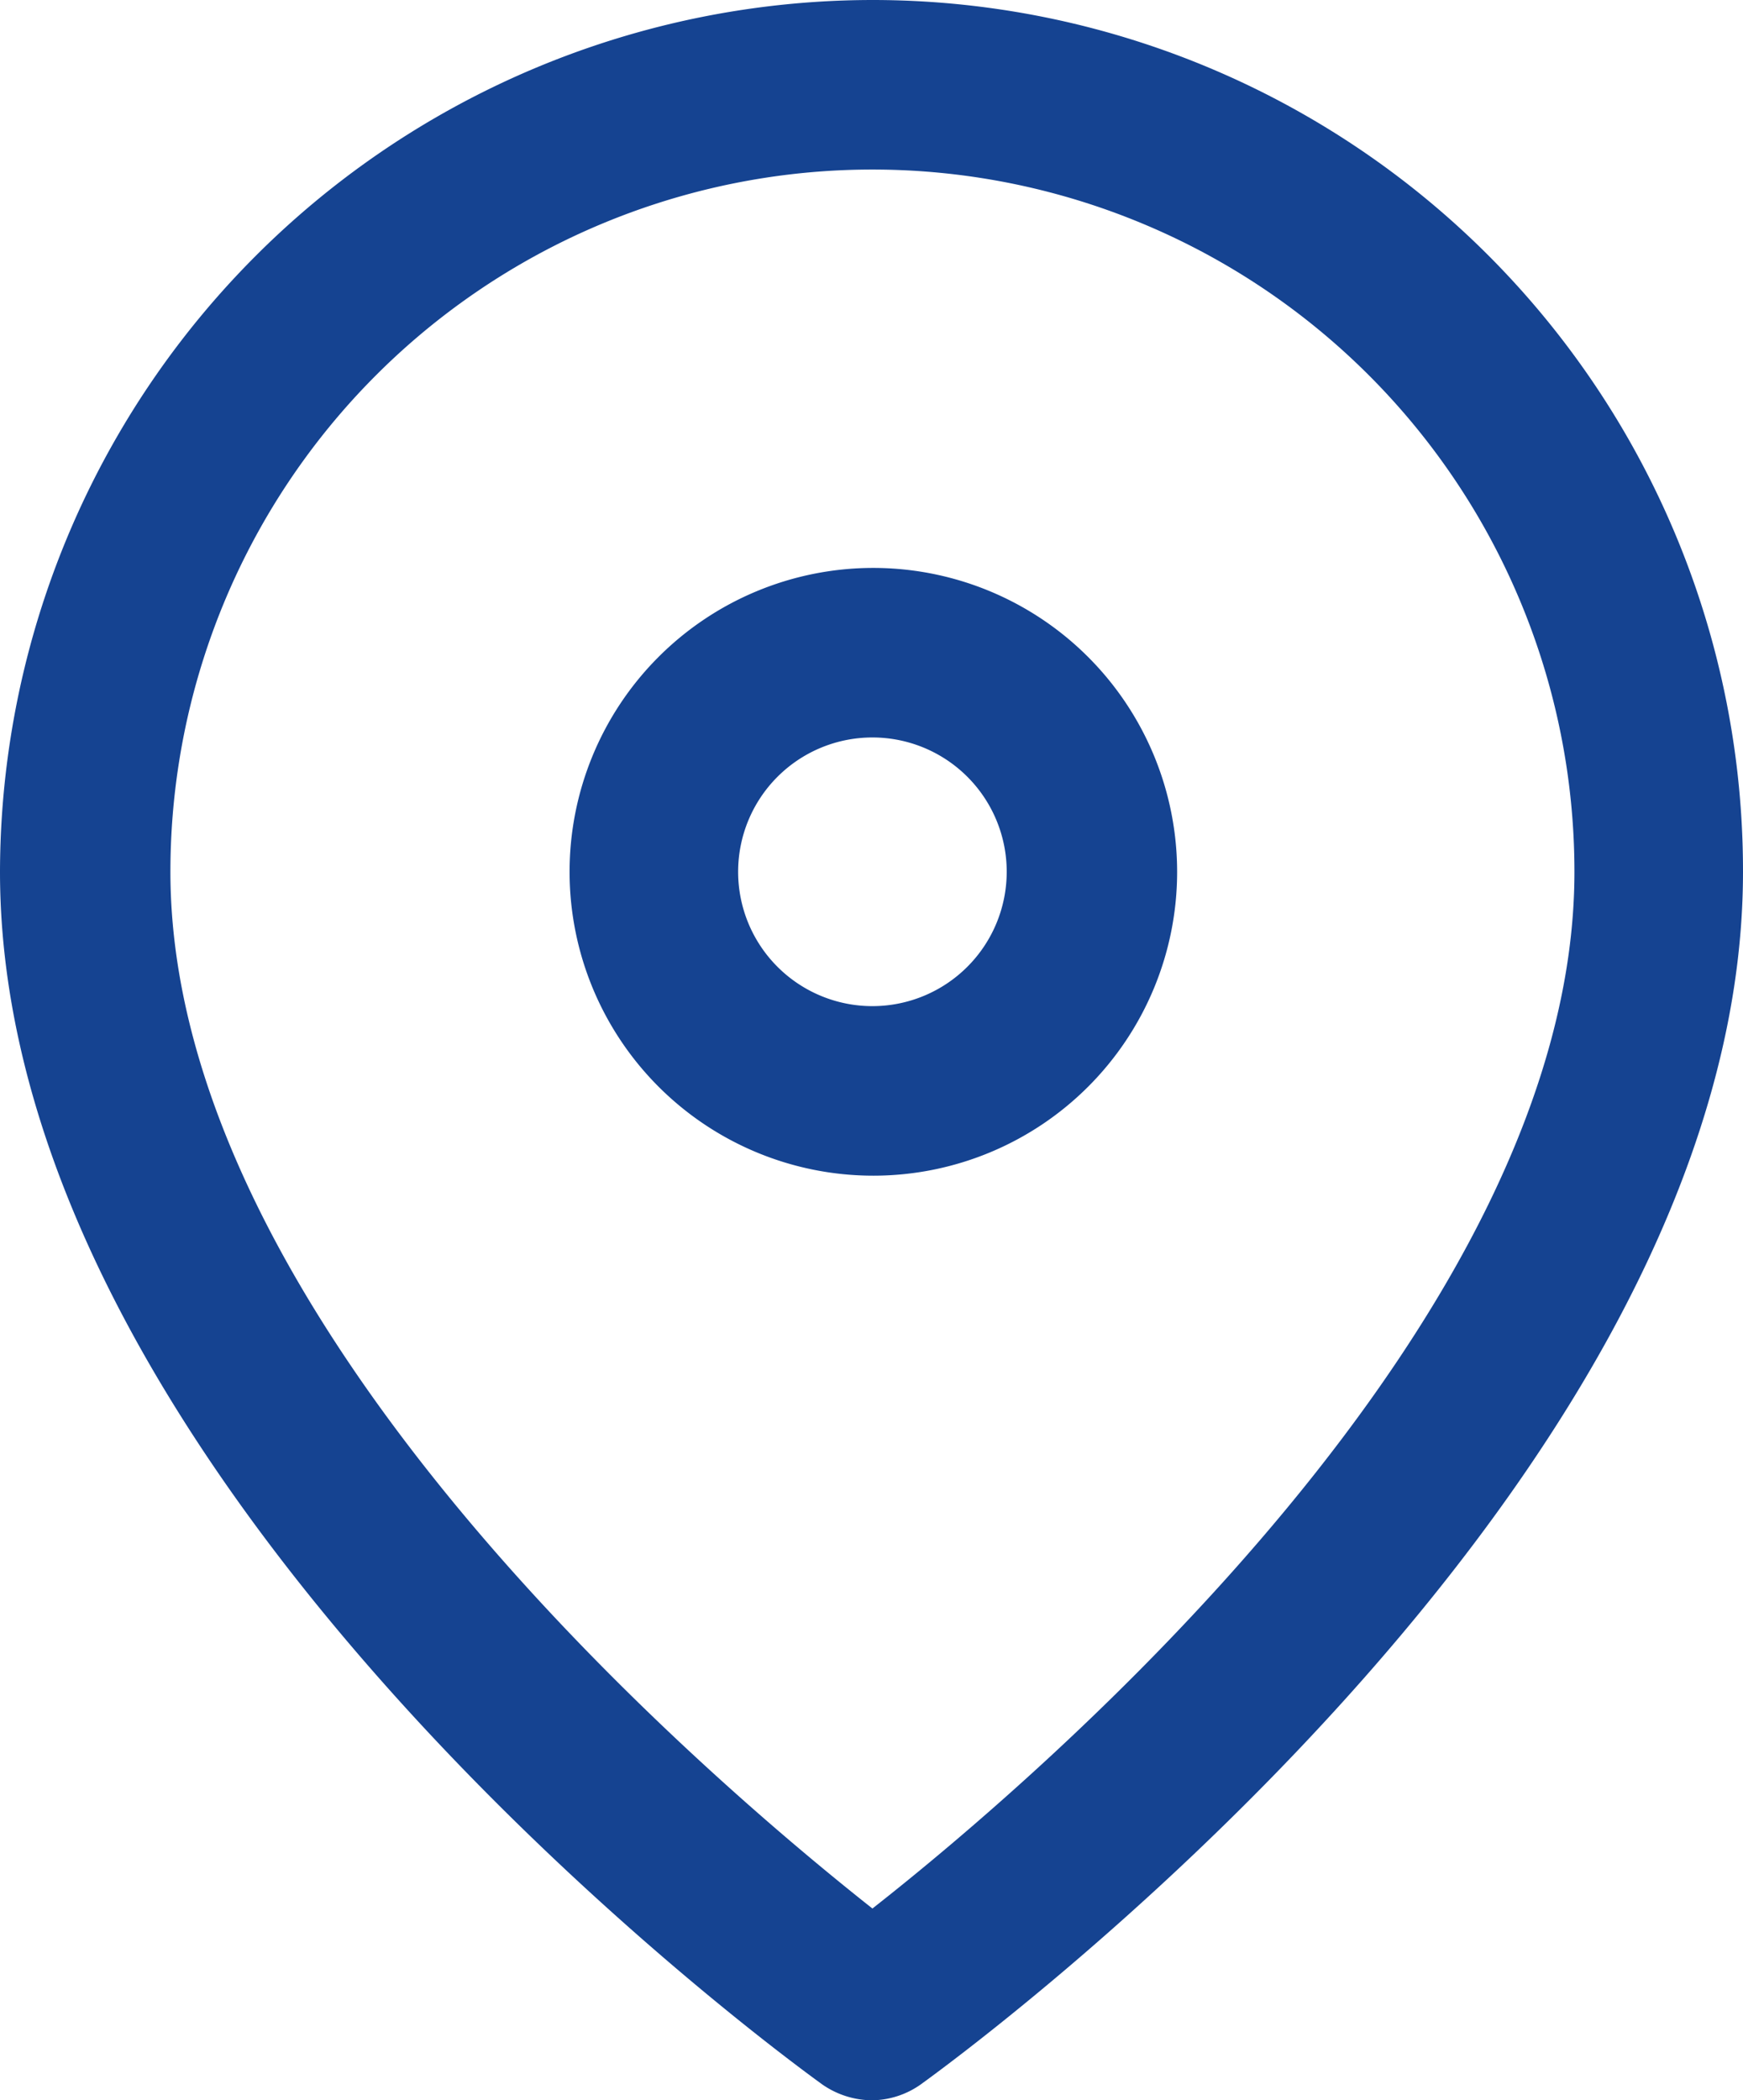
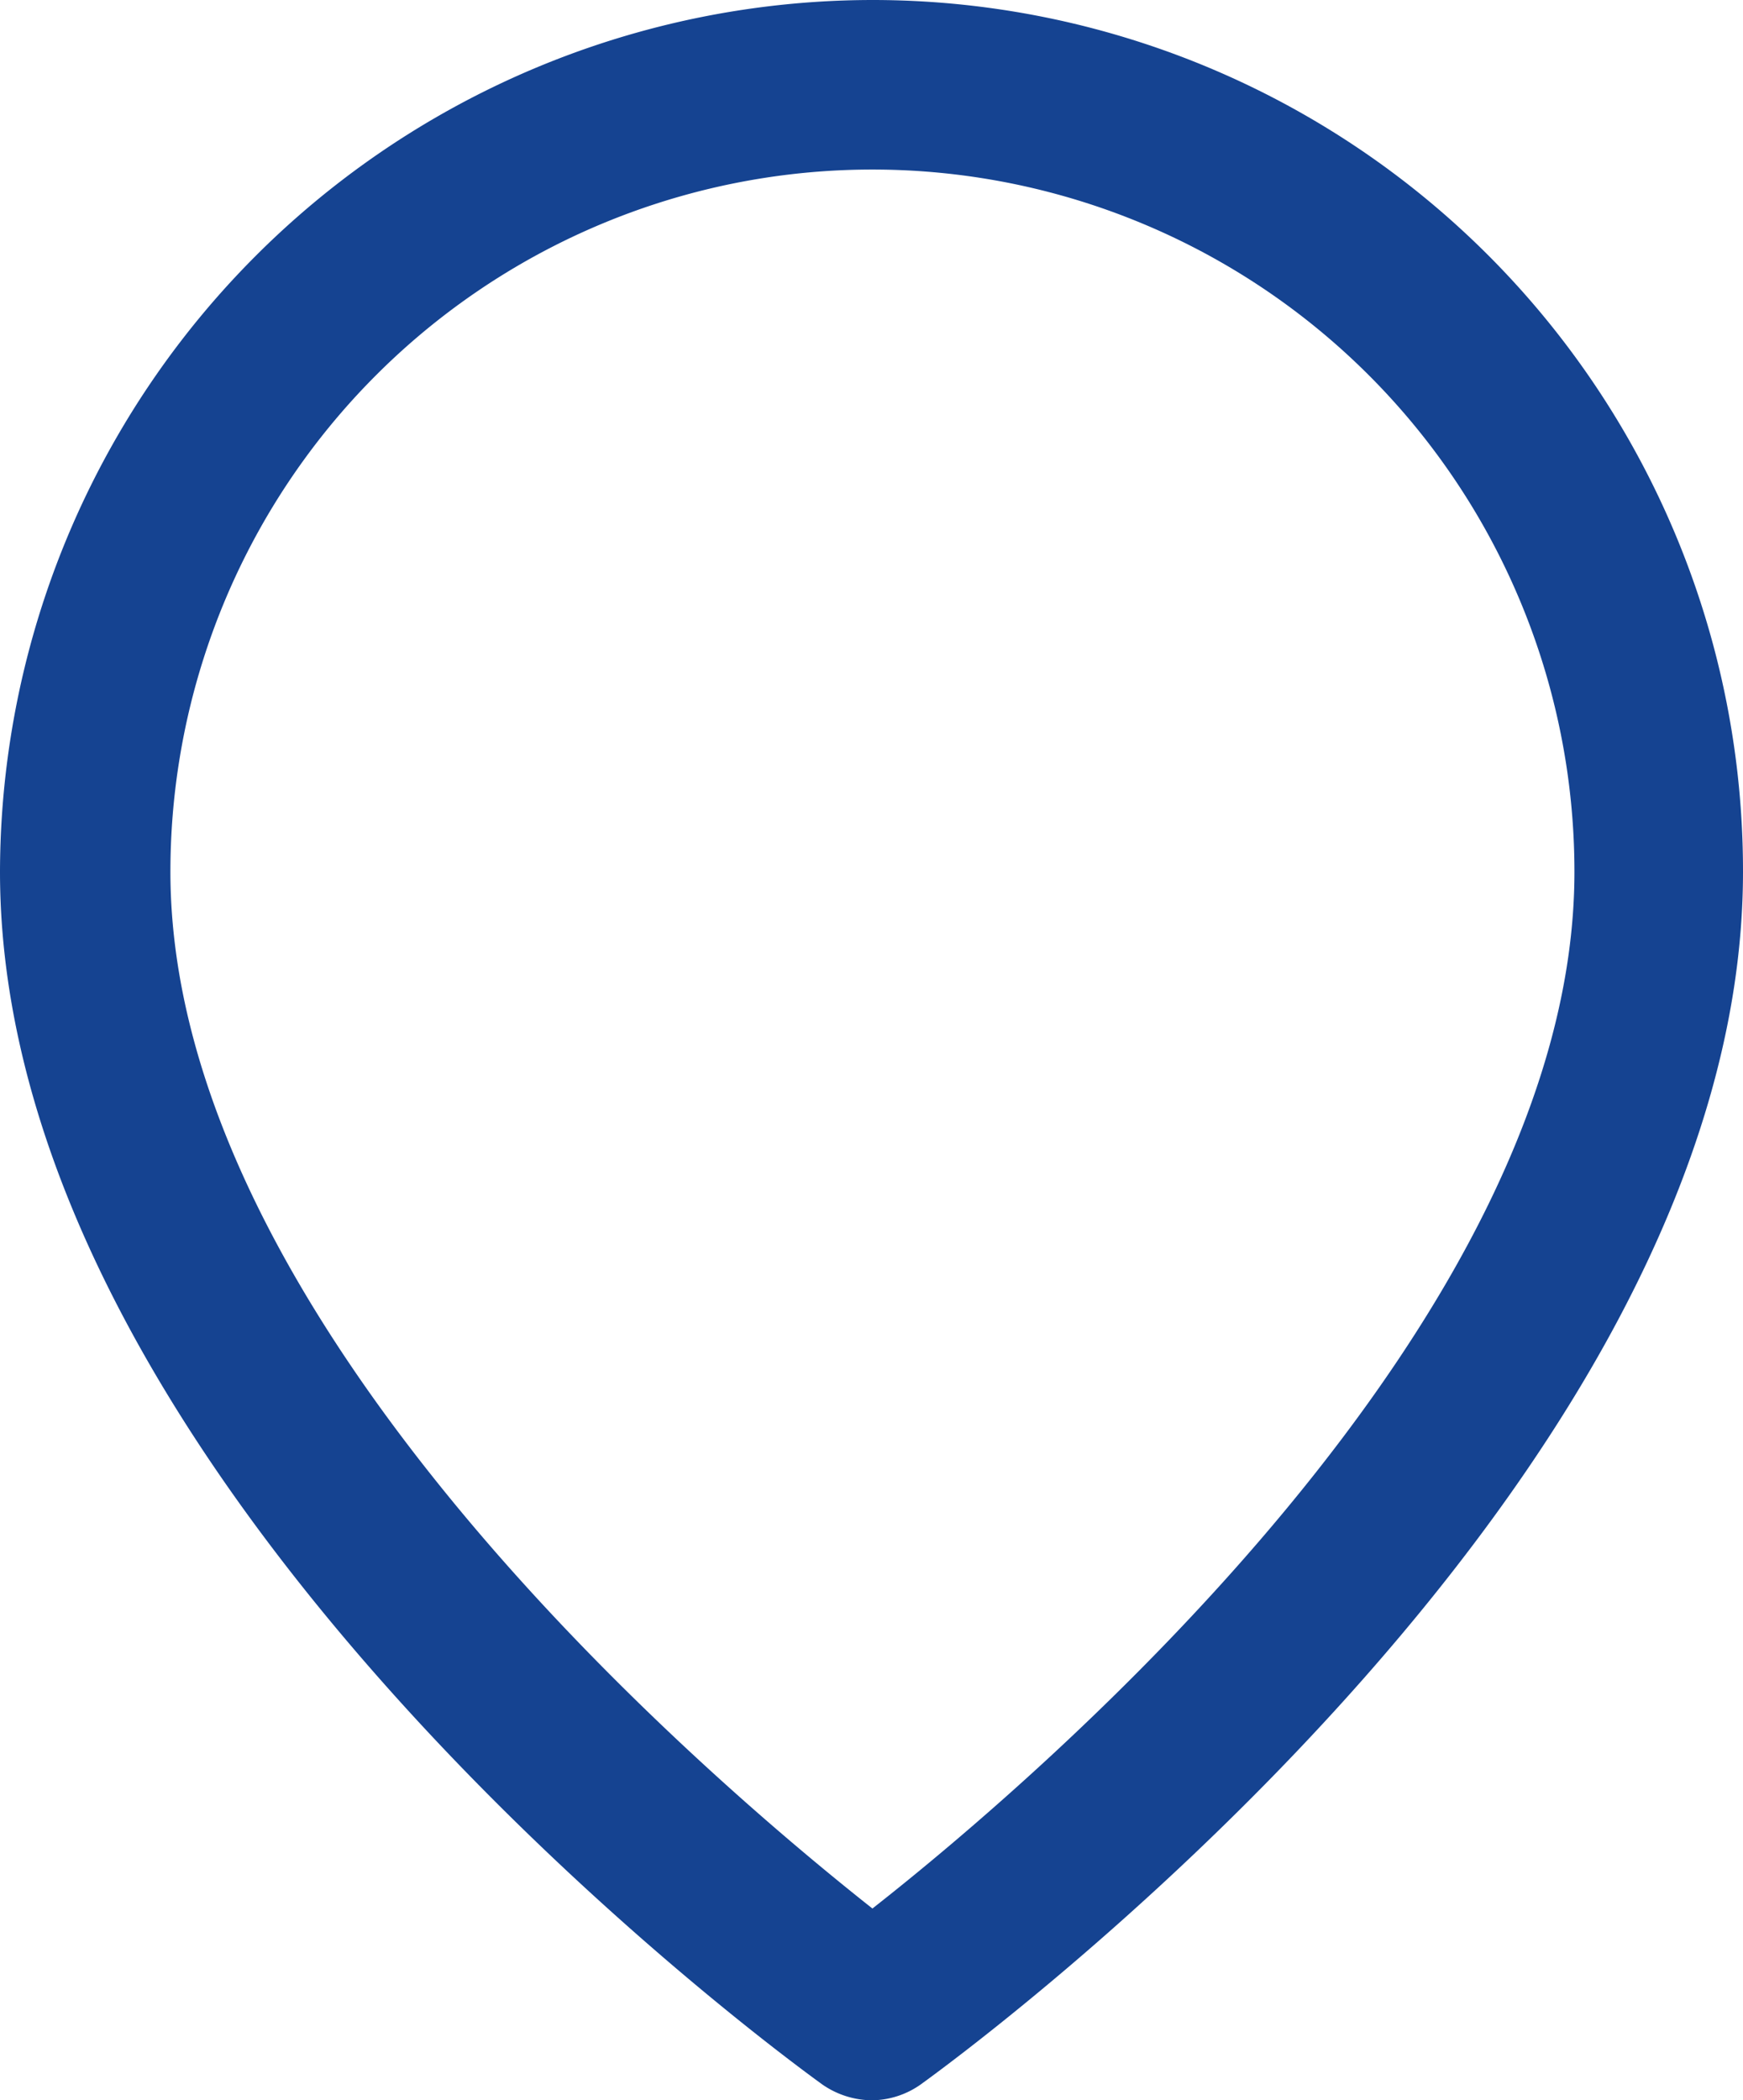
<svg xmlns="http://www.w3.org/2000/svg" width="18.82" height="22.67" viewBox="0 0 18.82 22.67">
  <defs>
    <style>.a{fill:#154391;}</style>
  </defs>
  <g transform="translate(-1.92)">
    <path class="a" d="M11.34,0A9.428,9.428,0,0,0,1.92,9.41c0,6.65,8.52,12.83,8.88,13.09a.952.952,0,0,0,.53.17.928.928,0,0,0,.53-.17c.36-.26,8.88-6.44,8.88-13.09A9.4,9.4,0,0,0,11.34,0Zm0,20.6C9.53,19.17,3.76,14.25,3.76,9.41a7.58,7.58,0,0,1,15.16,0C18.92,14.25,13.15,19.18,11.34,20.6Z" />
-     <path class="a" d="M11.34,6.13a3.28,3.28,0,1,0,3.29,3.28A3.282,3.282,0,0,0,11.34,6.13Zm0,4.73a1.45,1.45,0,1,1,1.45-1.45A1.451,1.451,0,0,1,11.34,10.86Z" />
  </g>
</svg>